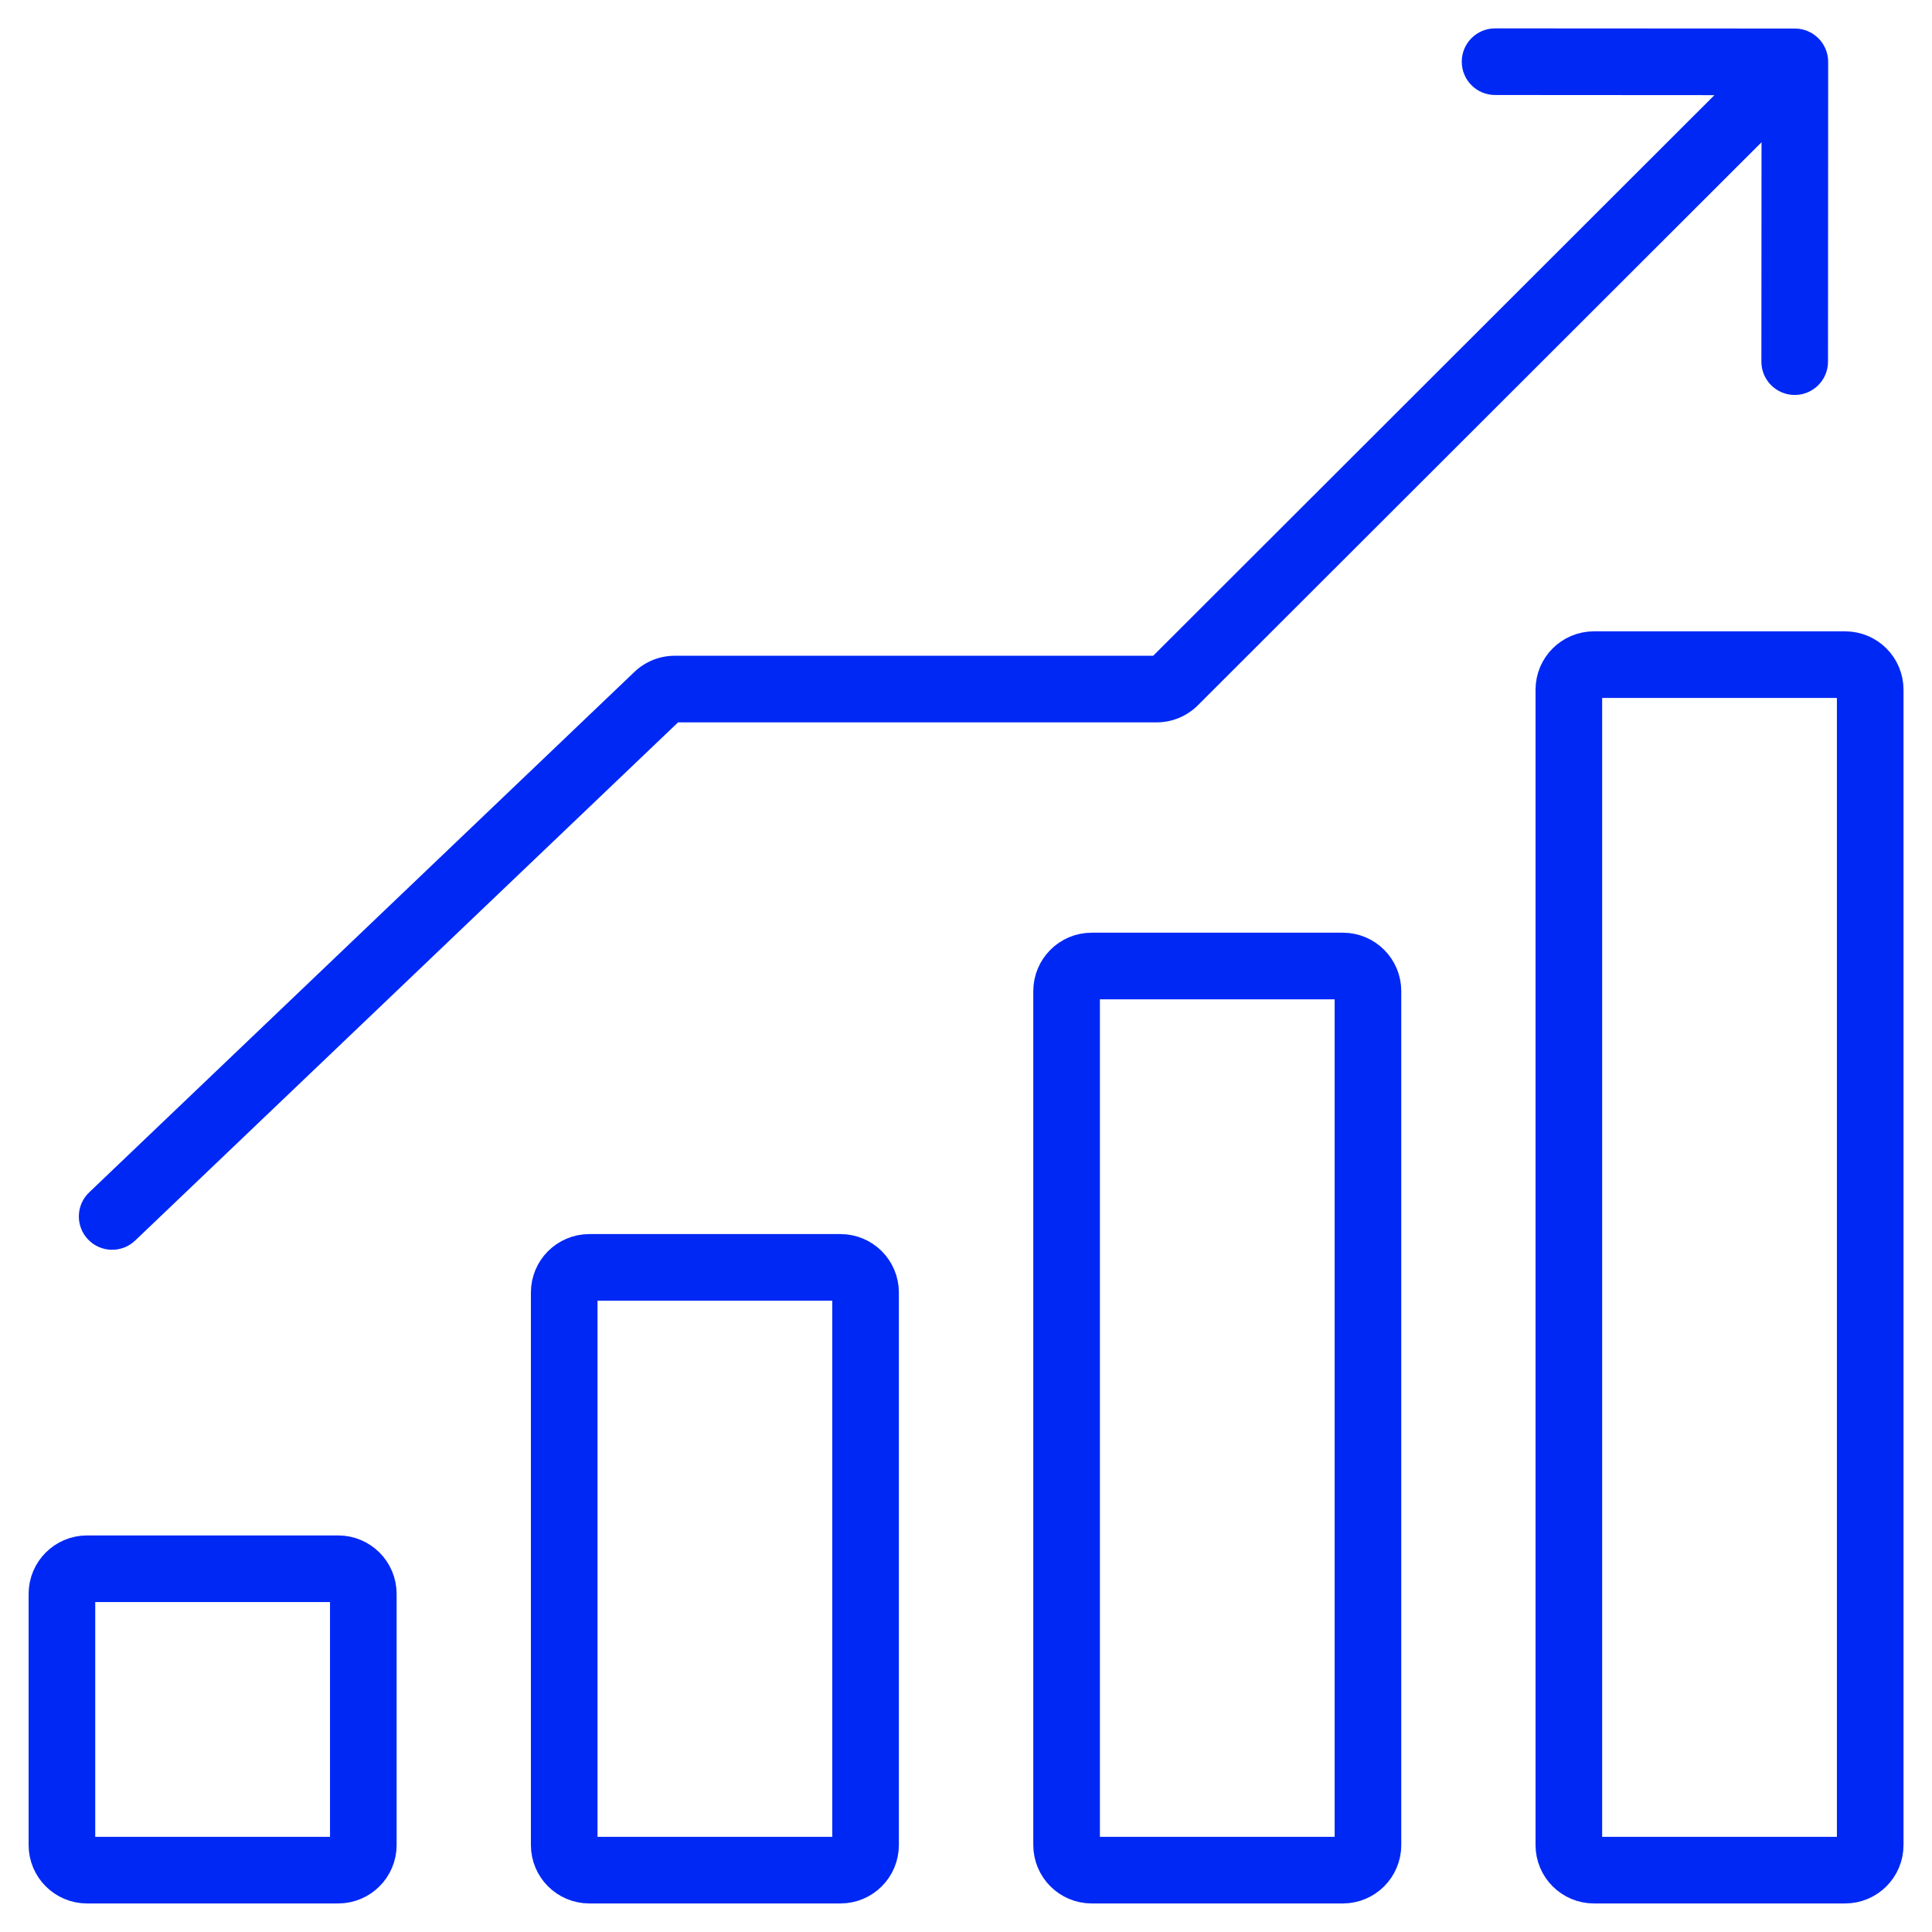
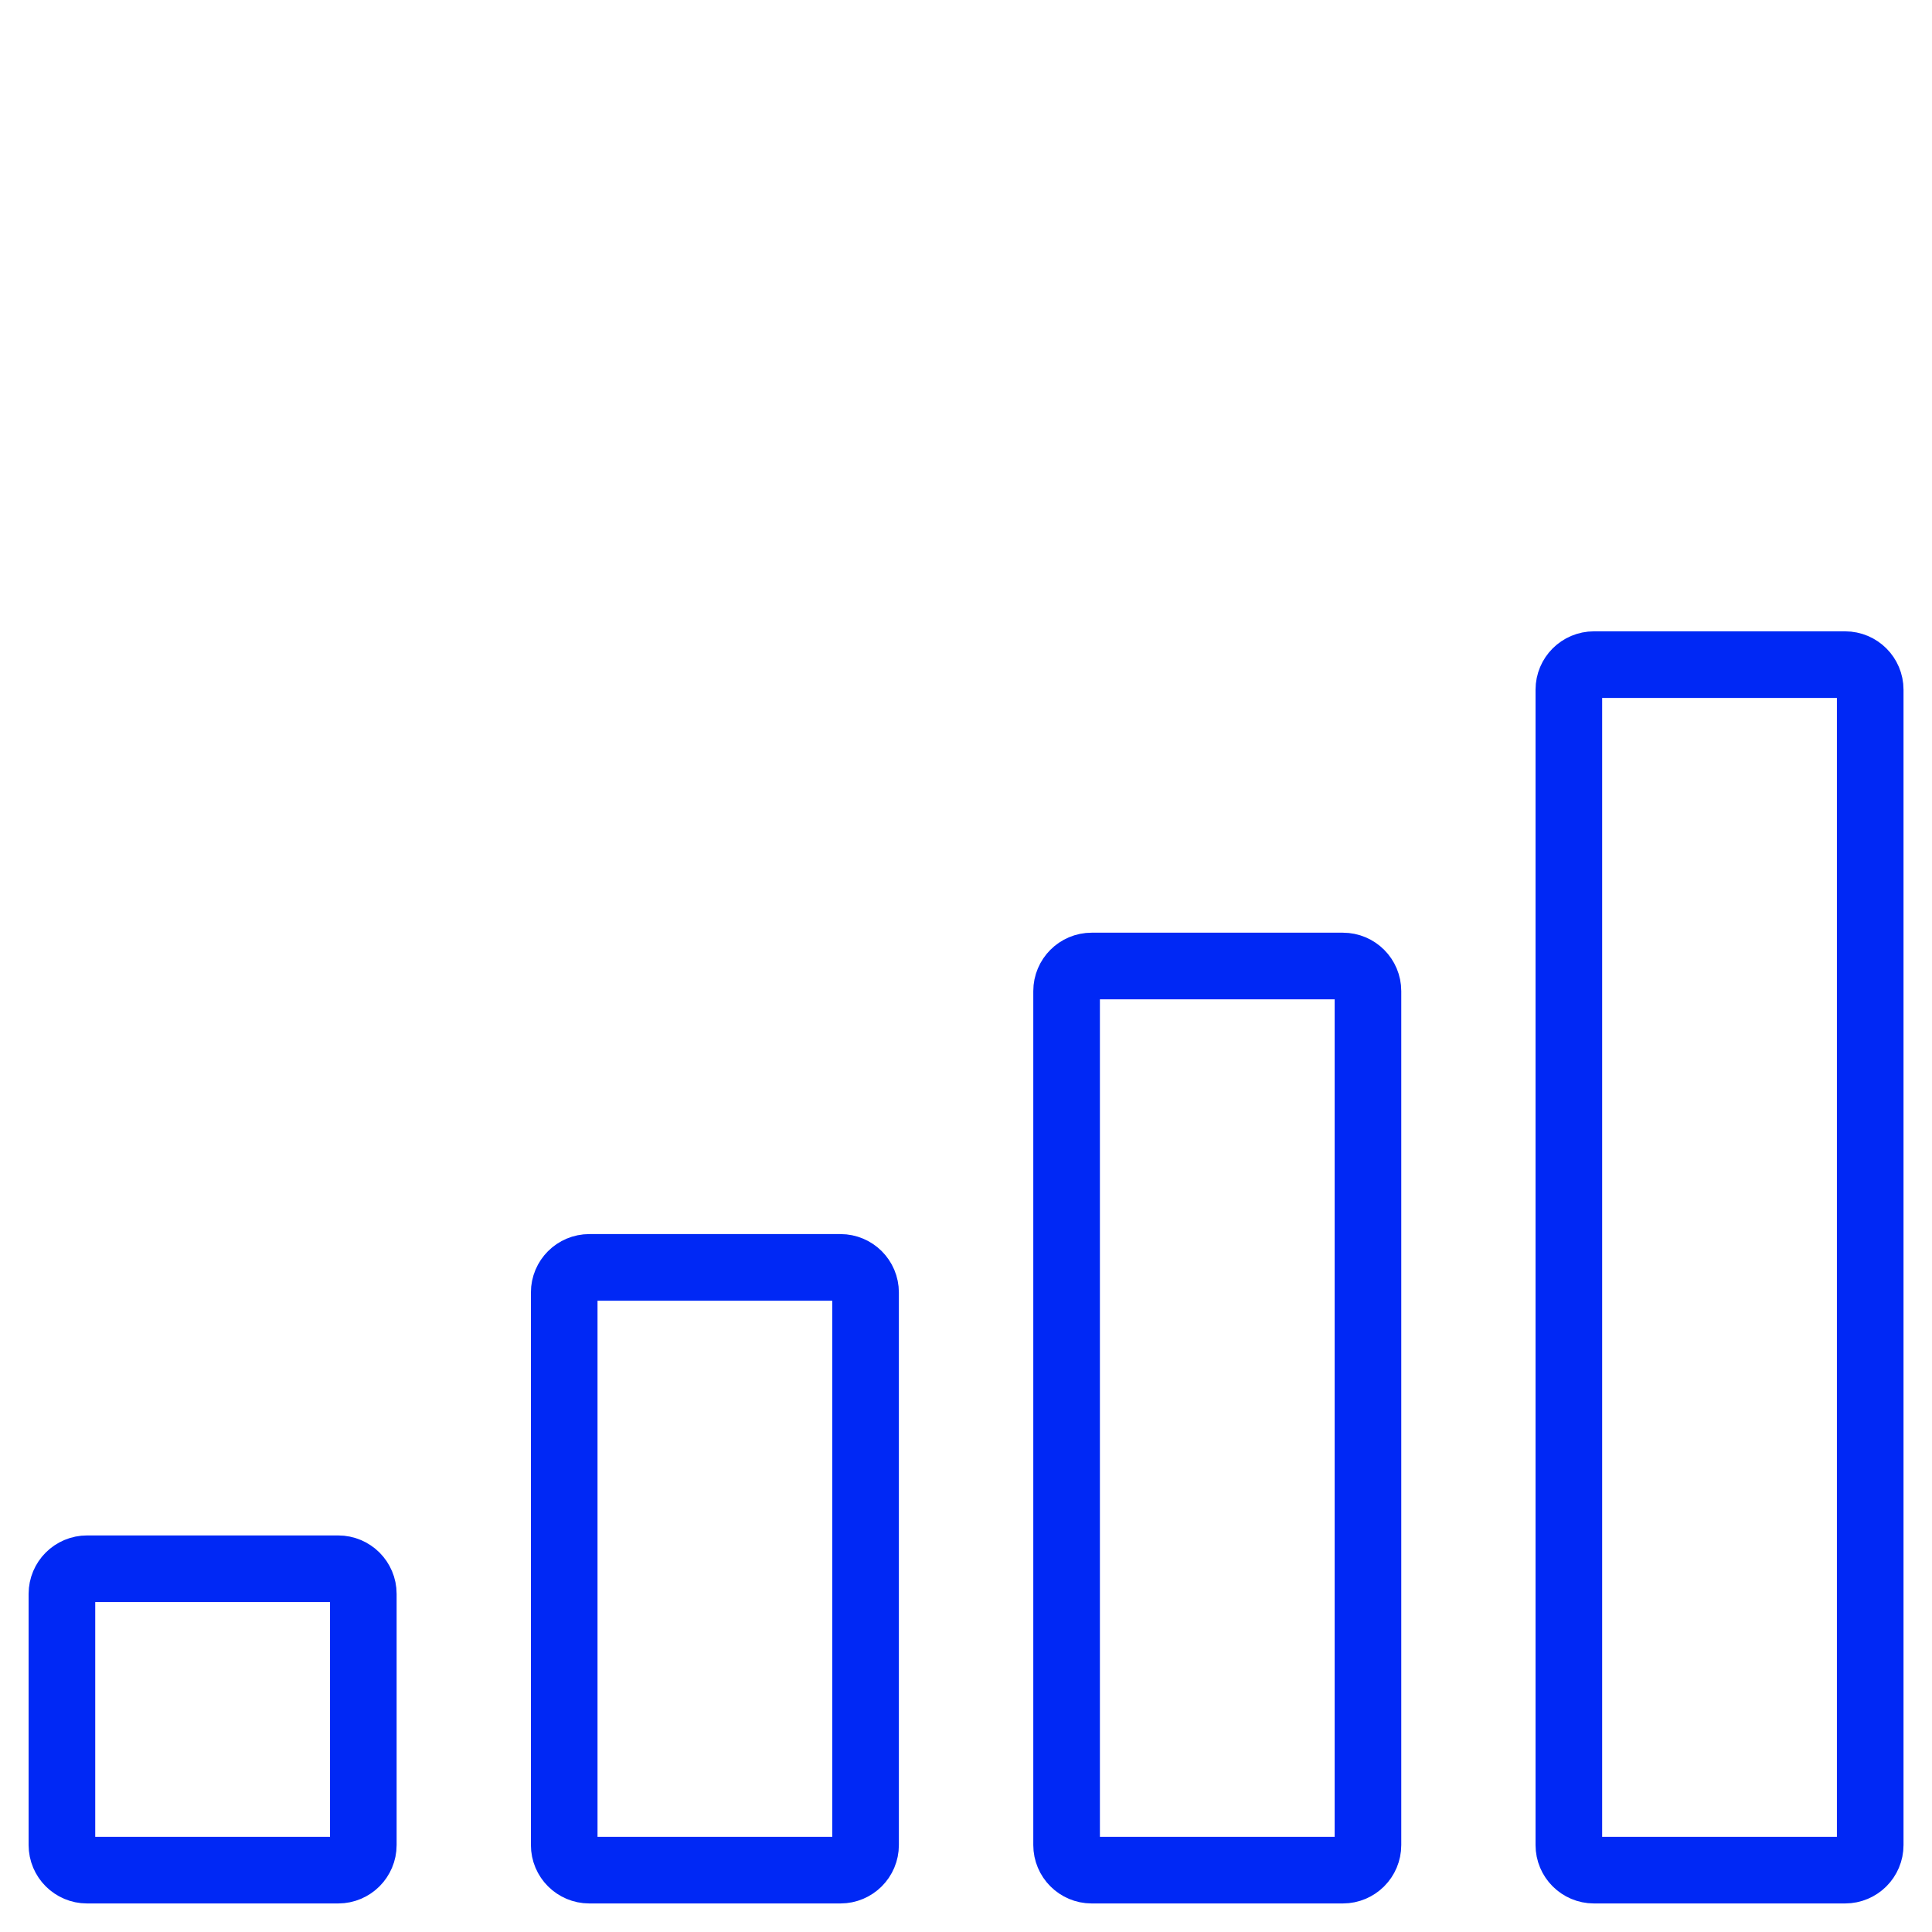
<svg xmlns="http://www.w3.org/2000/svg" width="58" height="58" viewBox="0 0 58 58" fill="none">
  <path d="M1.859 55.389V47.849C1.859 47.433 2.197 47.095 2.613 47.095H10.153C10.569 47.095 10.907 47.433 10.907 47.849V55.389C10.907 55.805 10.569 56.143 10.153 56.143H2.613C2.197 56.143 1.859 55.805 1.859 55.389Z" stroke="#0028F5" stroke-width="2" stroke-linecap="round" />
  <path d="M16.938 55.389V38.802C16.938 38.385 17.275 38.048 17.692 38.048H25.231C25.648 38.048 25.985 38.385 25.985 38.802V55.389C25.985 55.805 25.648 56.143 25.231 56.143H17.692C17.275 56.143 16.938 55.805 16.938 55.389Z" stroke="#0028F5" stroke-width="2" stroke-linecap="round" />
  <path d="M32.02 55.389V29.754C32.02 29.338 32.357 29 32.773 29H40.313C40.73 29 41.067 29.338 41.067 29.754V55.389C41.067 55.805 40.73 56.143 40.313 56.143H32.773C32.357 56.143 32.02 55.805 32.02 55.389Z" stroke="#0028F5" stroke-width="2" stroke-linecap="round" />
  <path d="M47.098 55.389V20.706C47.098 20.29 47.435 19.953 47.852 19.953H55.391C55.808 19.953 56.145 20.29 56.145 20.706V55.389C56.145 55.805 55.808 56.143 55.391 56.143H47.852C47.435 56.143 47.098 55.805 47.098 55.389Z" stroke="#0028F5" stroke-width="2" stroke-linecap="round" />
-   <path d="M2.677 35.796C2.277 36.177 2.262 36.81 2.644 37.21C3.025 37.609 3.658 37.624 4.058 37.242L2.677 35.796ZM54.883 1.858C54.883 1.305 54.436 0.857 53.884 0.857L44.884 0.852C44.331 0.852 43.883 1.299 43.883 1.852C43.883 2.404 44.33 2.852 44.883 2.852L52.883 2.857L52.878 10.857C52.878 11.409 53.325 11.857 53.878 11.857C54.43 11.857 54.878 11.41 54.878 10.858L54.883 1.858ZM35.255 20.465L34.548 19.758L35.255 20.465ZM19.736 20.894L20.427 21.618L19.736 20.894ZM4.058 37.242L20.427 21.618L19.046 20.171L2.677 35.796L4.058 37.242ZM20.257 21.686H34.722V19.686H20.257V21.686ZM35.961 21.173L54.59 2.565L53.176 1.15L34.548 19.758L35.961 21.173ZM34.722 21.686C35.187 21.686 35.633 21.501 35.961 21.173L34.548 19.758C34.594 19.712 34.657 19.686 34.722 19.686V21.686ZM20.427 21.618C20.381 21.661 20.32 21.686 20.257 21.686V19.686C19.805 19.686 19.372 19.86 19.046 20.171L20.427 21.618Z" fill="#0028F5" />
</svg>